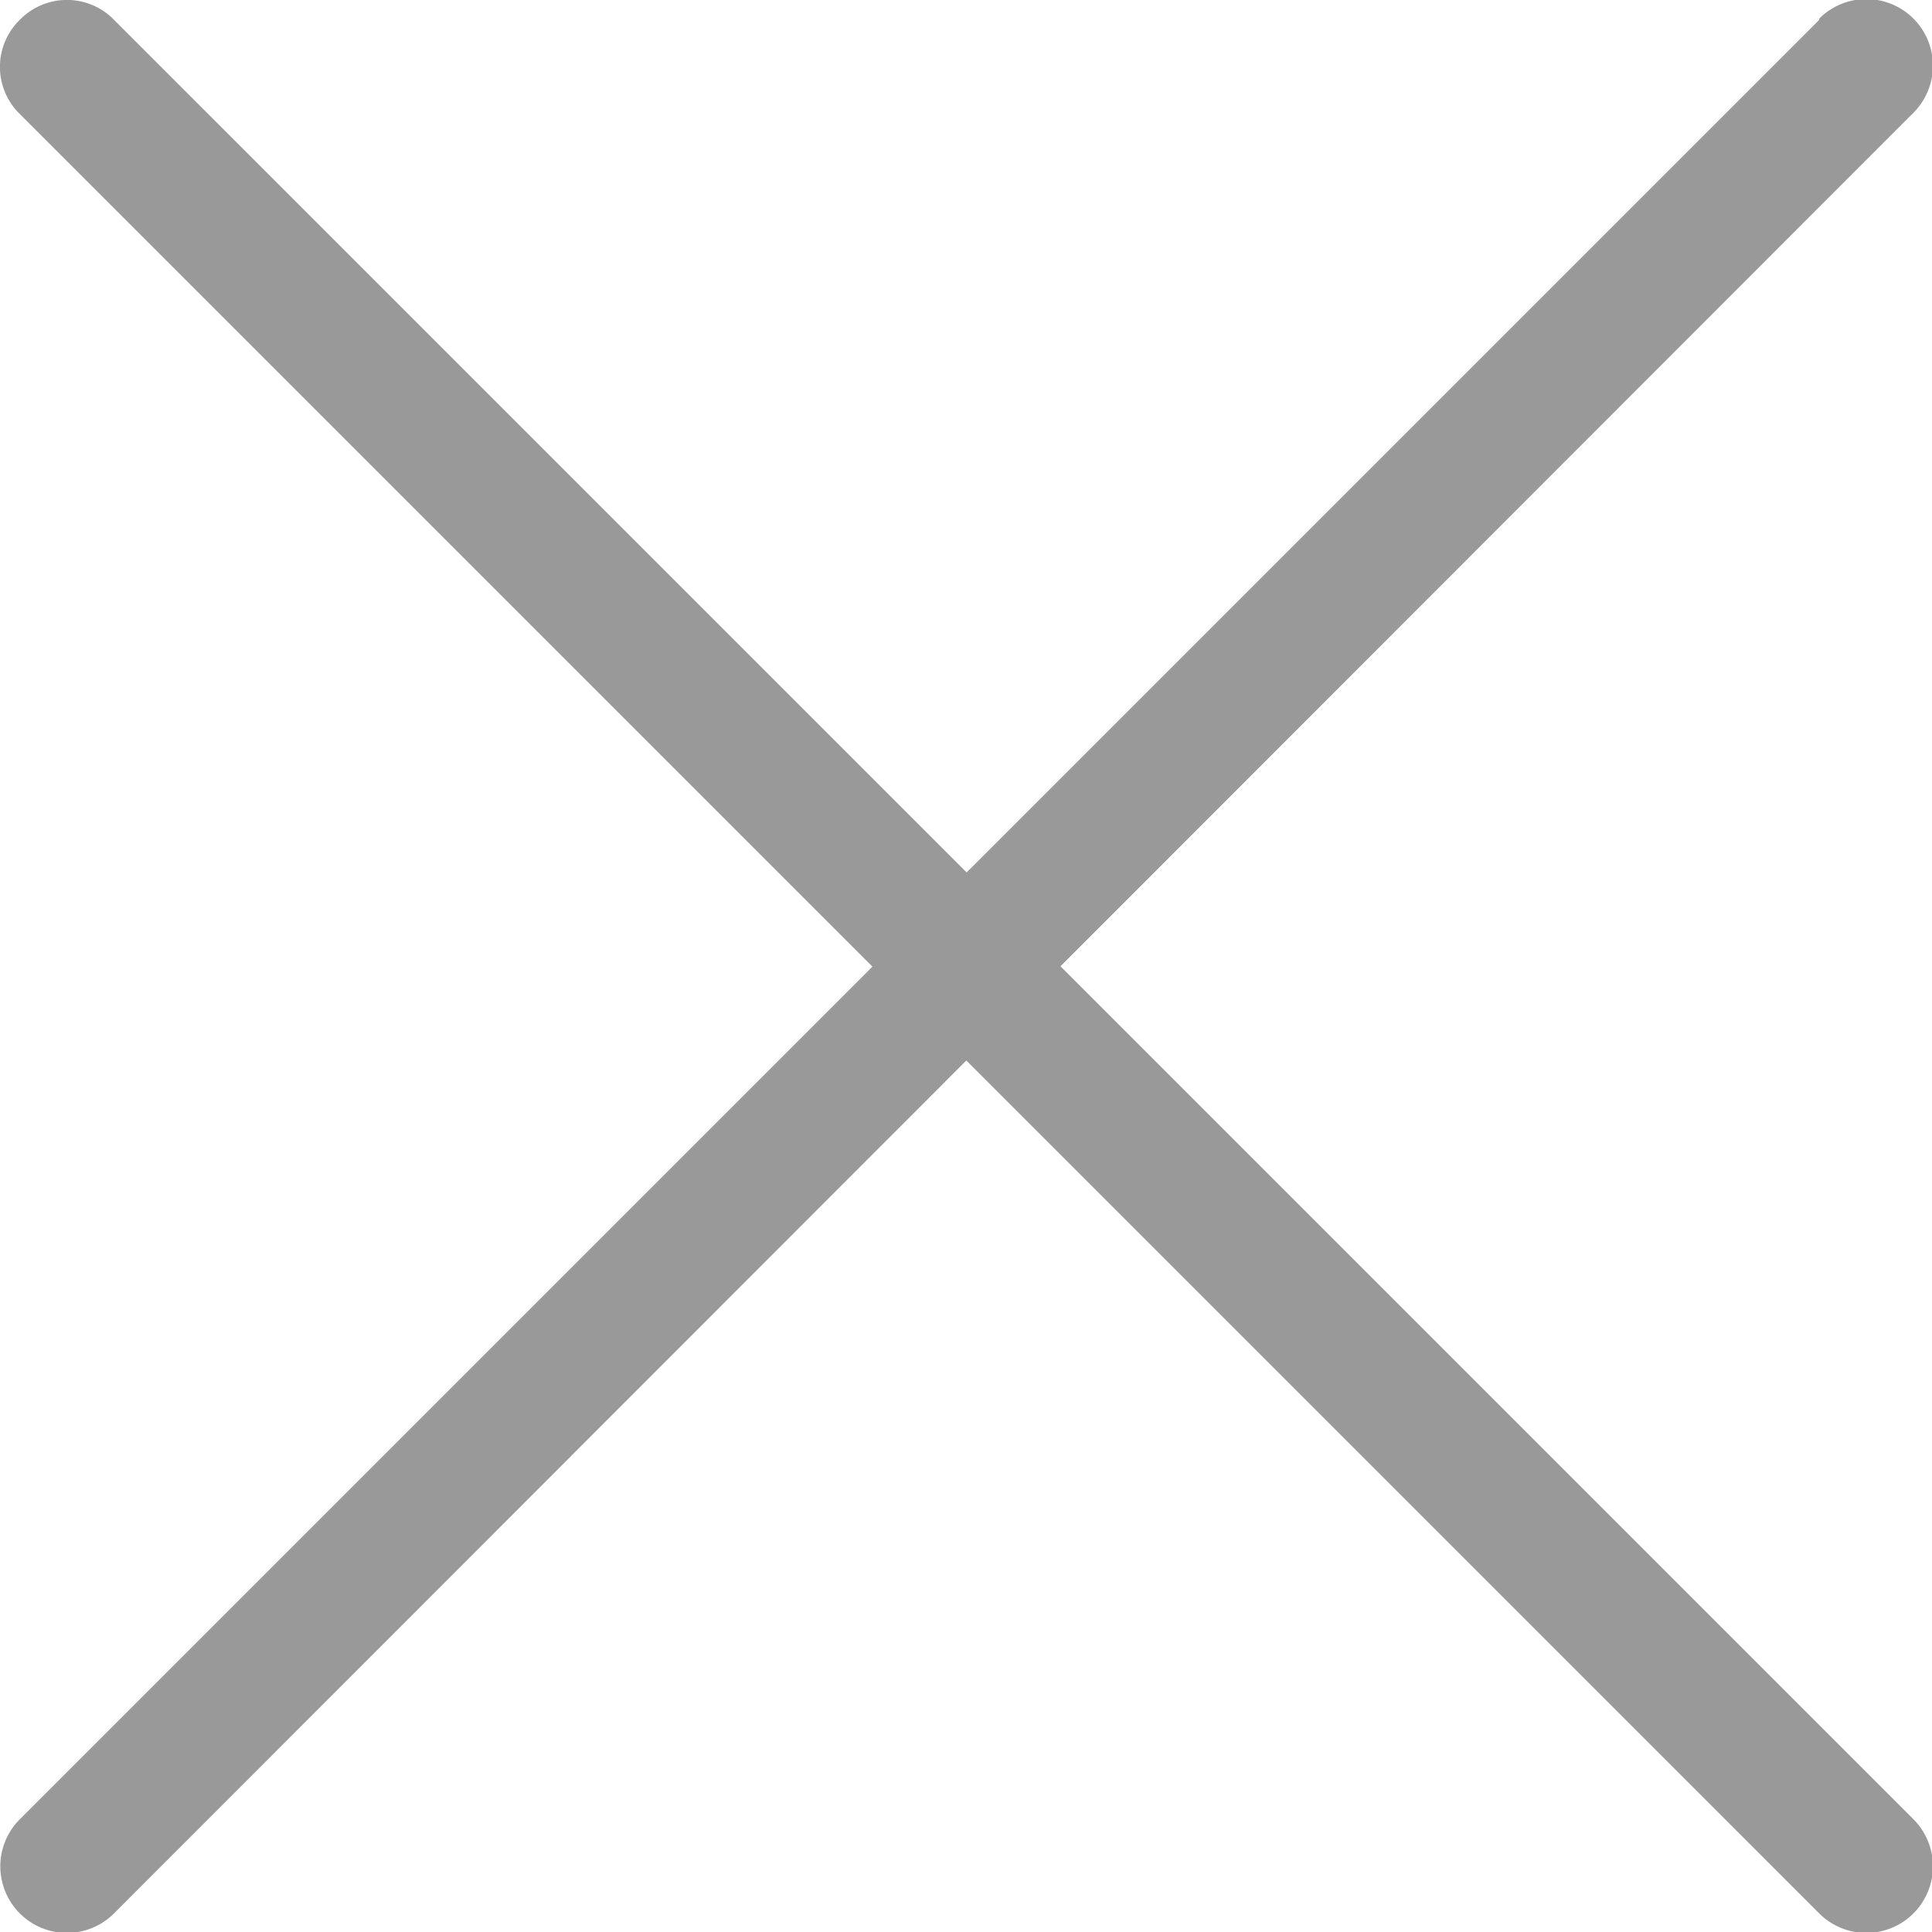
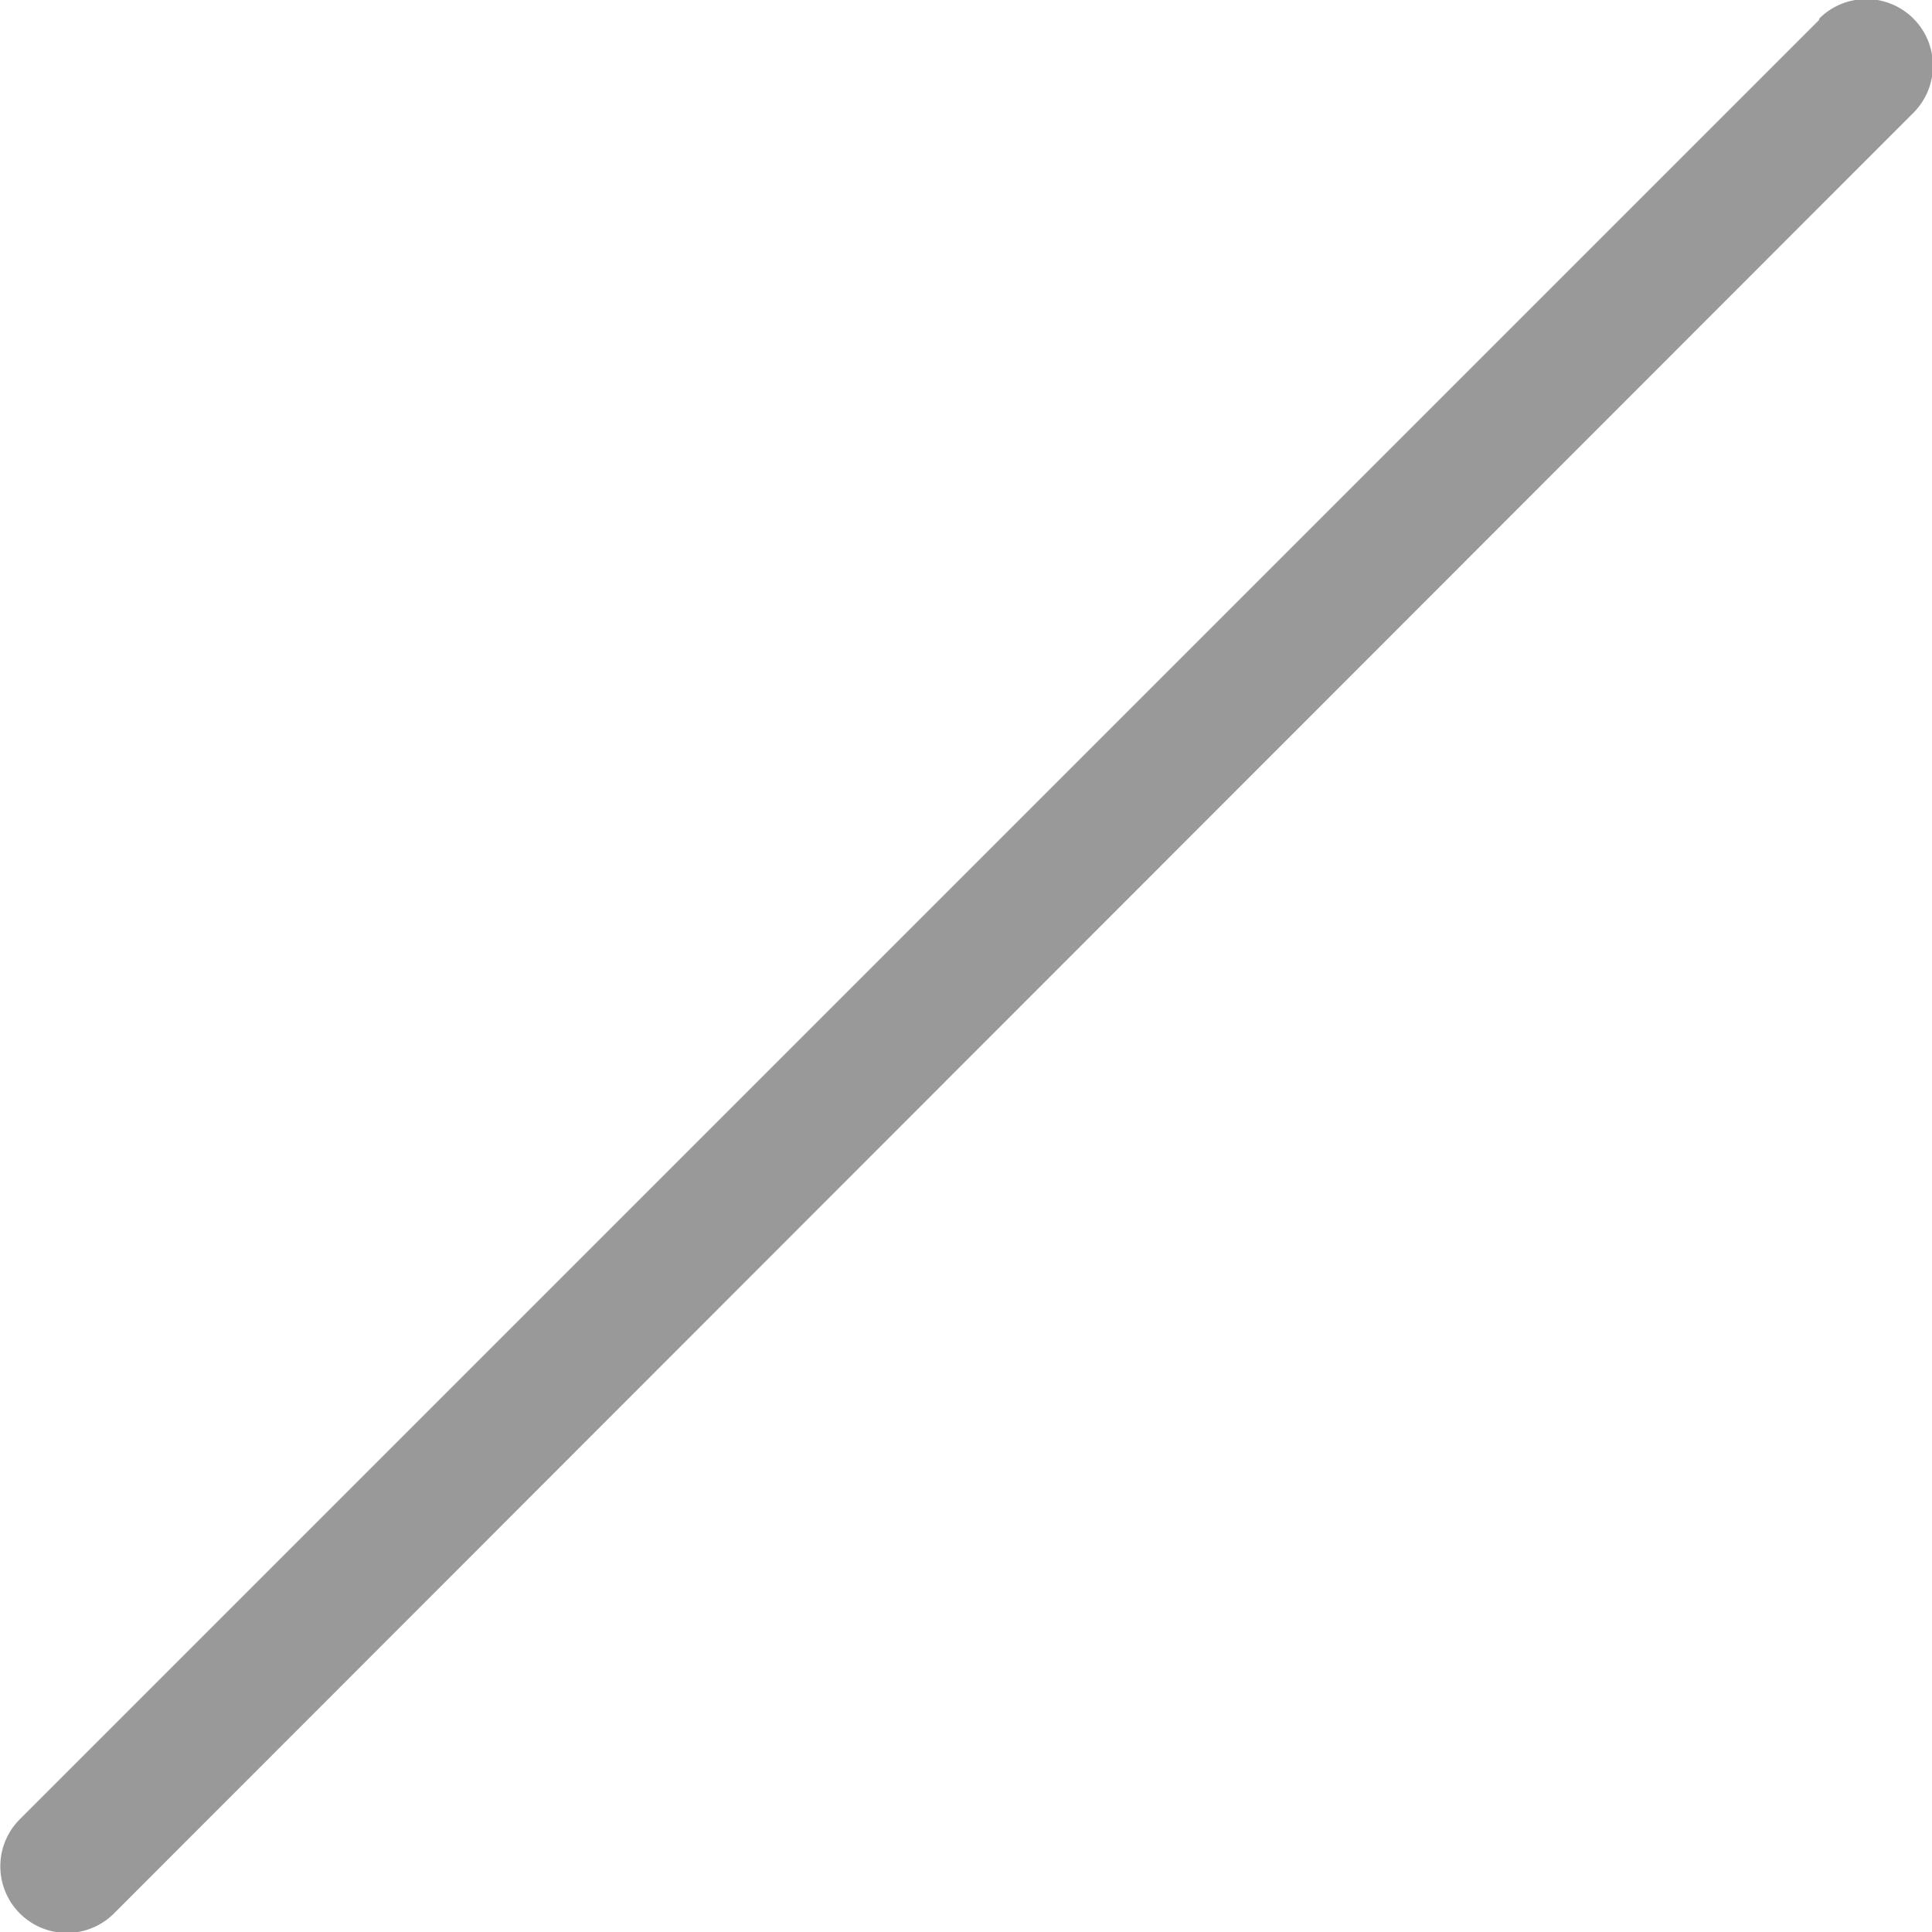
<svg xmlns="http://www.w3.org/2000/svg" id="Layer_1" data-name="Layer 1" viewBox="0 0 15.59 15.59">
  <defs>
    <style>.cls-1{fill:#999;}</style>
  </defs>
  <title>icon-cross</title>
  <path class="cls-1" d="M14.84.35.32,14.87a.53.53,0,1,0,.76.76h0L15.6,1.1a.53.53,0,1,0-.76-.76Z" transform="translate(-0.16 -0.19)" />
-   <path class="cls-1" d="M.32.35a.53.53,0,0,0,0,.76L14.84,15.63h0a.53.53,0,1,0,.76-.76L1.08.35A.53.53,0,0,0,.32.35Z" transform="translate(-0.16 -0.19)" />
</svg>